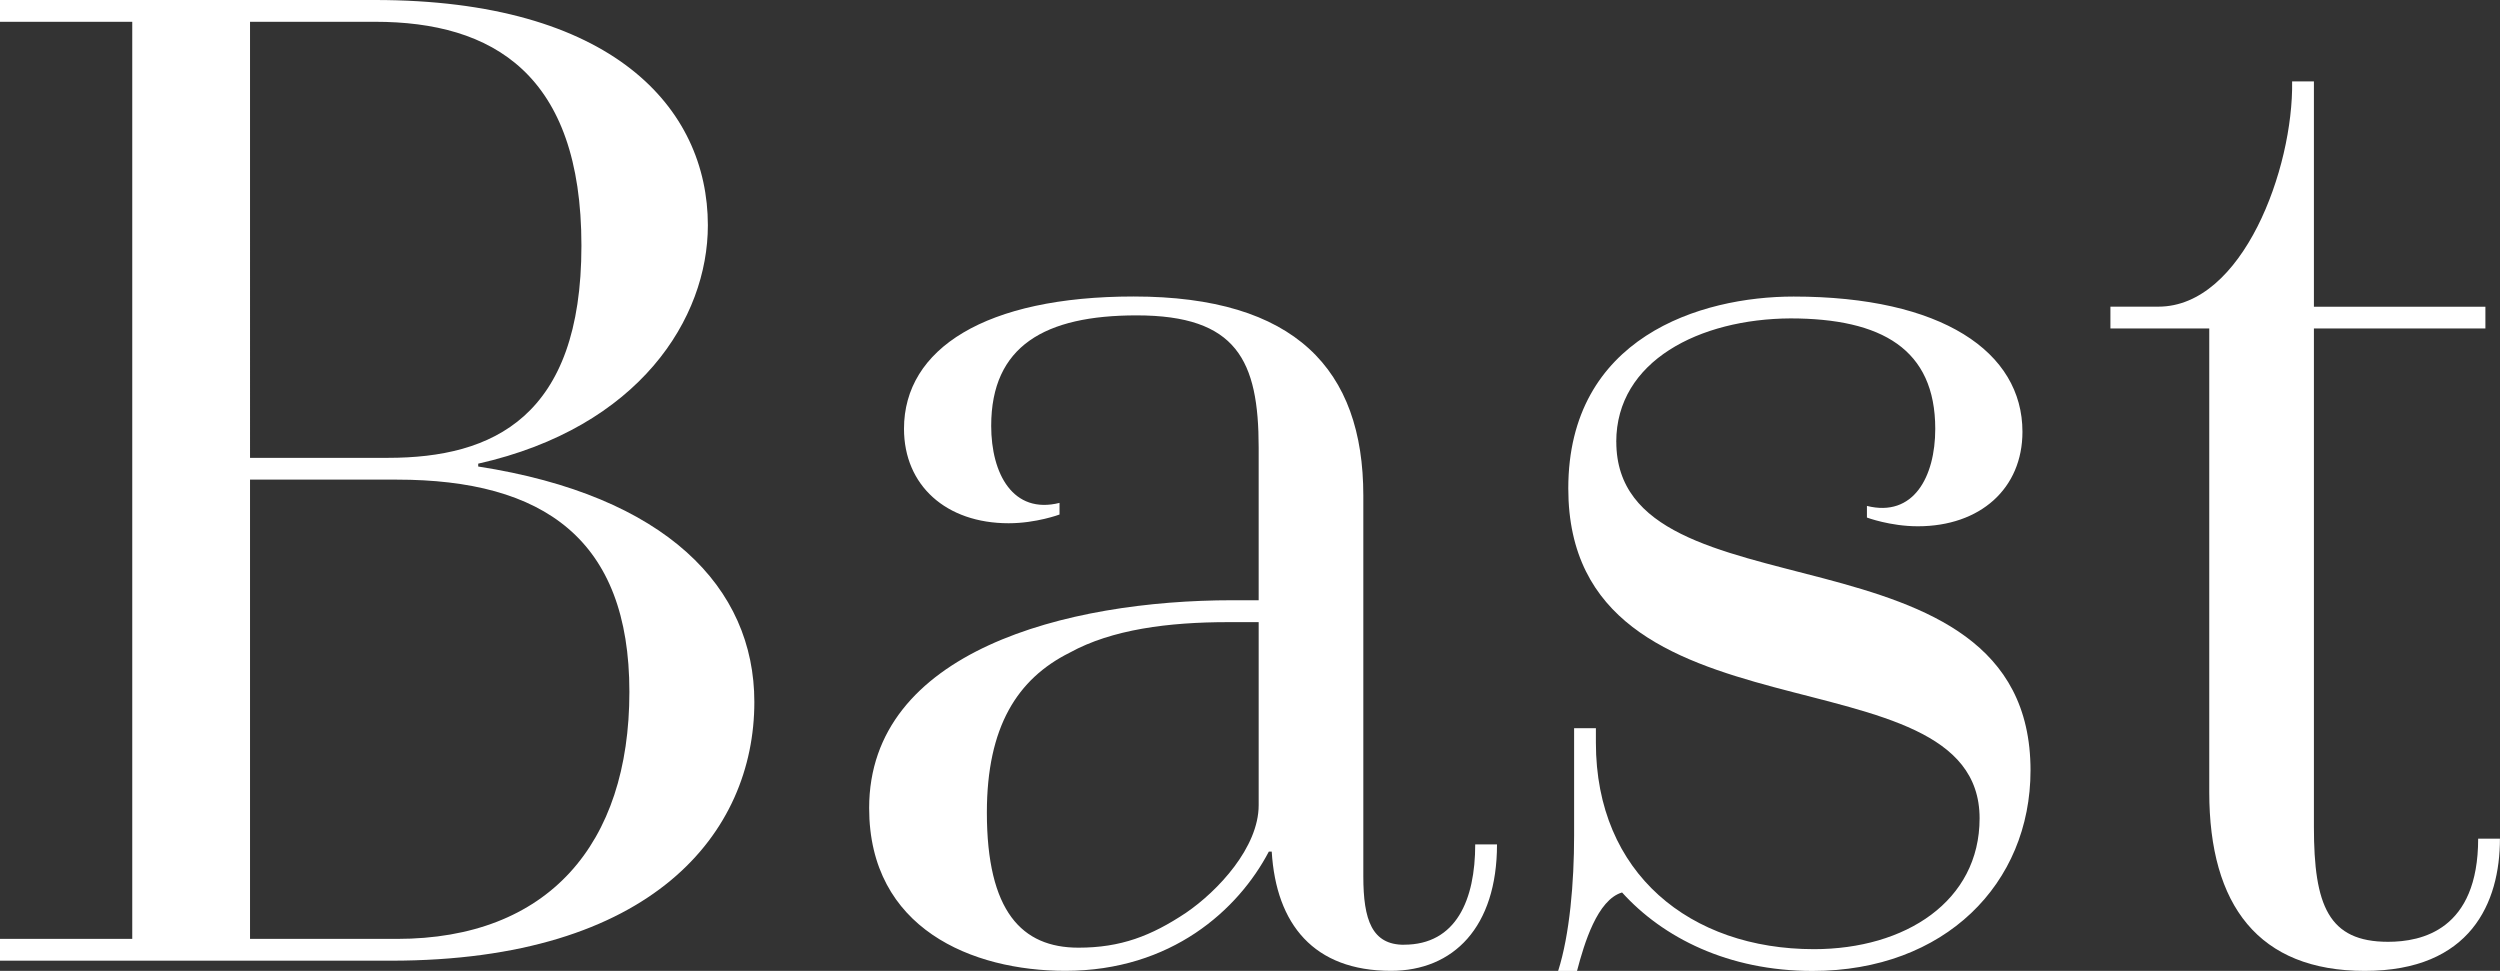
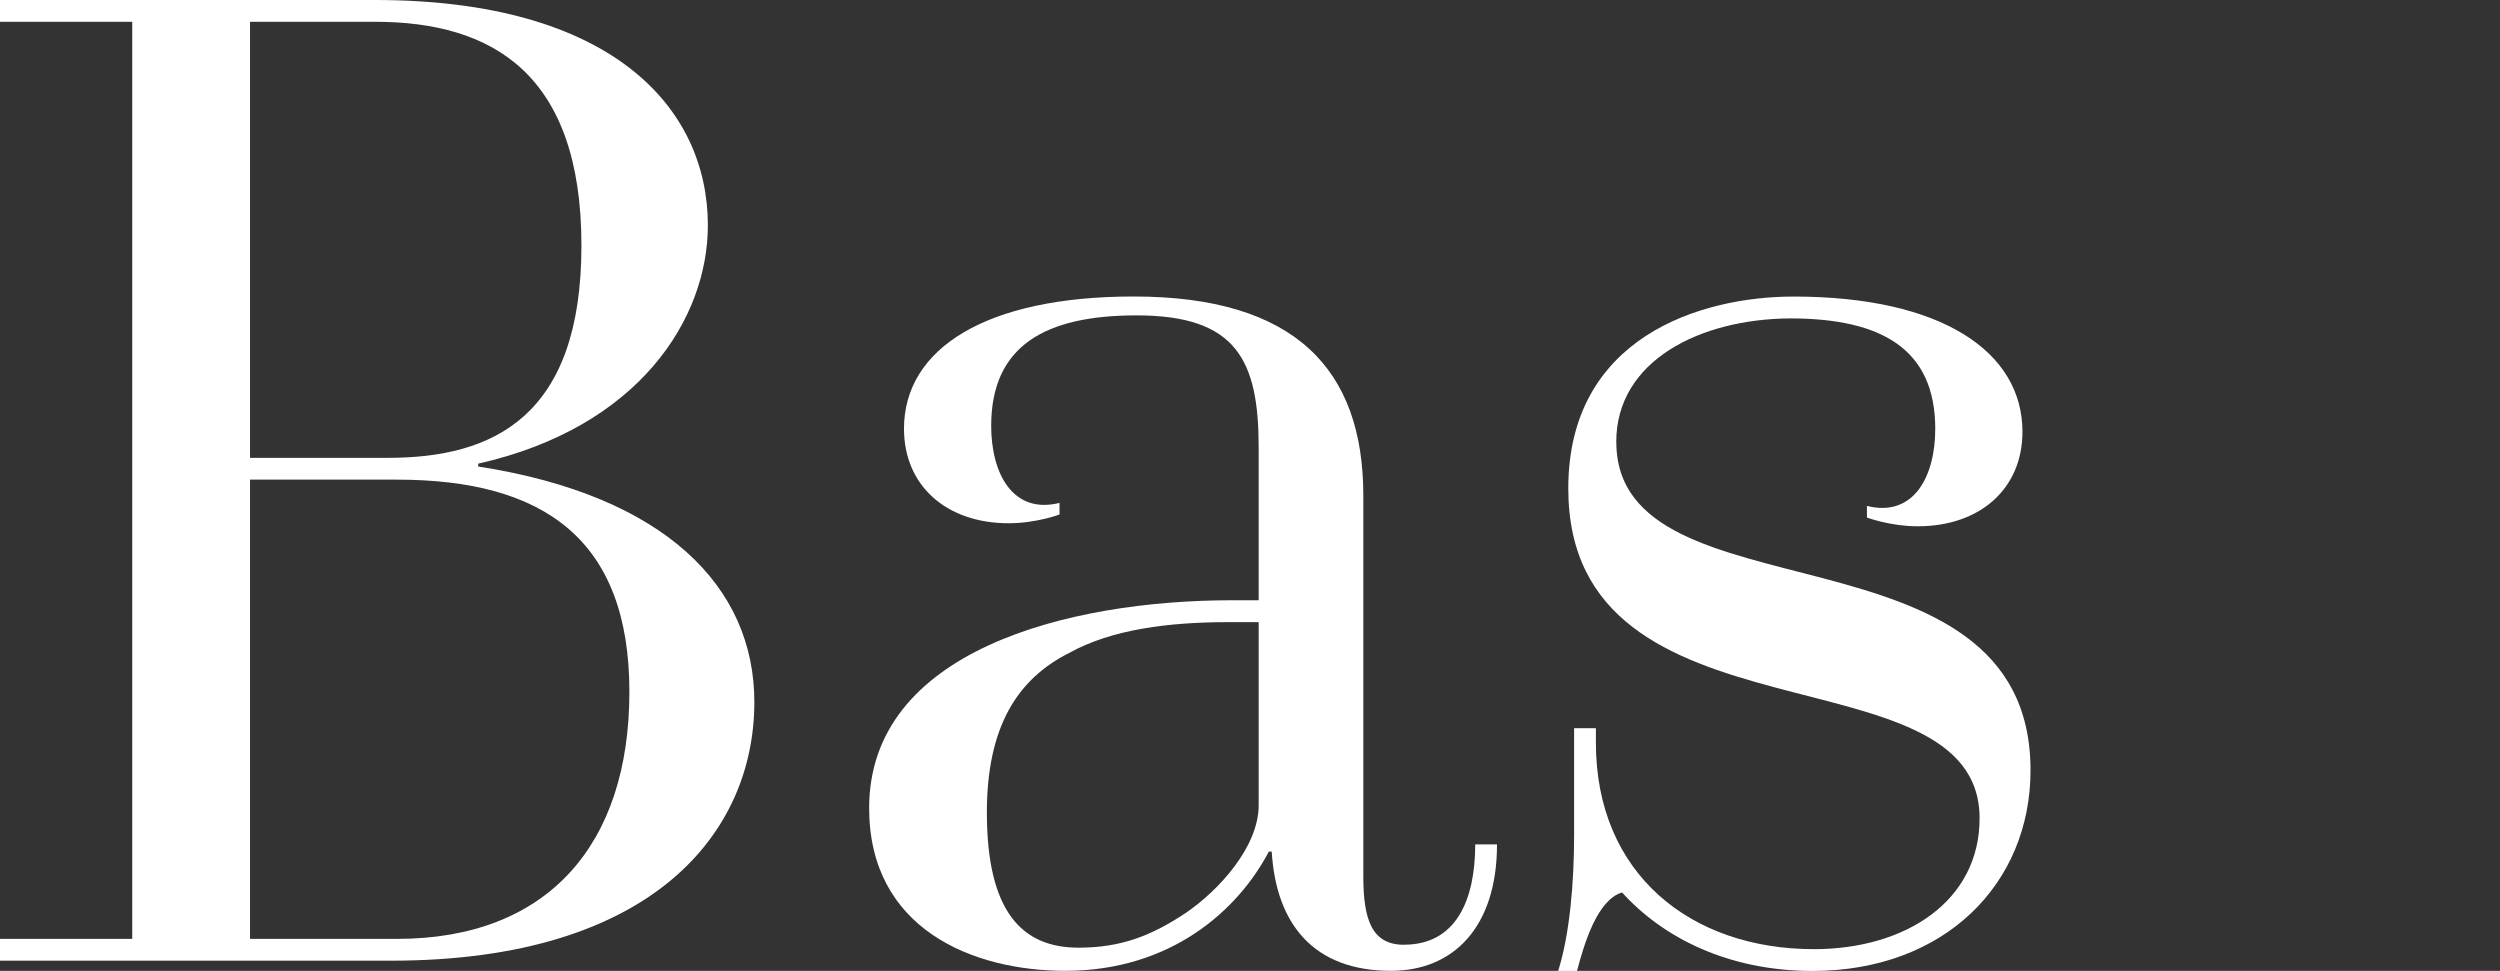
<svg xmlns="http://www.w3.org/2000/svg" id="Layer_2" viewBox="0 0 455.56 176.92">
  <rect x="0" y="0" width="455.56" height="176.92" fill="#333333" stroke="none" />
  <defs>
    <style>.cls-1{fill:#fff;}</style>
  </defs>
  <g id="Layer_1-2">
    <g>
      <path class="cls-1" d="m87.14,85.02v-.53c29.4-6.62,41.85-26.49,41.85-43.44C128.98,19.6,111.5,0,68.33,0H0v3.97h24.1v167.12H0v3.97h71.25c47.67,0,66.21-23.31,66.21-47.14,0-20.92-16.16-37.61-50.32-42.91ZM45.56,3.97h22.78c21.45,0,37.61,9.53,37.61,40.79s-16.16,38.67-35.23,38.67h-25.16V3.97Zm26.75,167.12h-26.75v-83.69h26.75c26.75,0,42.38,10.86,42.38,38.67s-14.83,45.02-42.38,45.02Z" />
      <path class="cls-1" d="m255.85,172.16c-5.83,0-7.42-4.5-7.42-12.45v-69.39c0-23.04-12.45-36.29-41.85-36.29-27.01,0-41.85,9.53-41.85,24.1,0,10.33,7.68,17.22,19.07,17.22,5.03,0,9.27-1.59,9.27-1.59v-2.12c-8.48,2.12-12.45-5.3-12.45-14.04,0-14.57,9.8-20.13,26.49-20.13,18.27,0,22.25,8.21,22.25,24.1v27.81h-4.77c-30.19,0-66.21,9.27-66.21,37.87,0,21.98,18.8,29.66,35.75,29.66,19.33,0,31.52-11.13,37.08-21.72h.53c.8,13.24,7.68,21.72,21.72,21.72,11.39,0,19.33-7.95,19.33-23.04h-3.97c0,10.07-3.44,18.28-12.98,18.28Zm-26.49-25.43c0,7.68-7.42,15.63-13.24,19.6-6.36,4.24-11.92,6.36-19.6,6.36-10.33,0-16.69-6.62-16.69-24.63,0-15.63,5.56-24.37,15.1-29.13,7.68-4.24,18.01-5.56,28.87-5.56h5.56v33.37Z" />
      <path class="cls-1" d="m294.52,80.52c0-14.74,15.18-22.41,31.75-22.5,16.62.02,26.38,5.59,26.38,20.13,0,8.74-3.97,16.16-12.45,14.04v2.12s4.24,1.59,9.27,1.59c11.39,0,19.07-6.89,19.07-17.22,0-14.57-14.69-24.64-41.71-24.64-16.95,0-41.05,7.42-41.05,34.96,0,48.2,74.95,28.34,74.95,60.12,0,15.1-13.51,23.84-30.19,23.84-22.51,0-39.73-13.77-39.73-37.61v-2.65h-3.97v19.6c0,8.48-.8,18.01-2.91,24.63h3.44c1.32-5.03,3.71-12.98,8.21-14.3,7.42,8.21,19.33,14.3,34.7,14.3,24.1,0,39.73-15.89,39.73-36.55,0-46.61-75.48-26.75-75.48-59.86Z" />
-       <path class="cls-1" d="m451.58,152.82c0,16.68-10.33,18.8-16.42,18.8-10.86,0-13.51-6.62-13.51-20.92V59.86h31.25v-3.97h-31.25V14.83h-3.97c.26,15.89-9.01,41.05-24.37,41.05h-8.74v3.97h18.01v84.49c0,20.66,9.01,32.58,28.34,32.58s24.63-12.45,24.63-24.1h-3.97Z" />
    </g>
  </g>
</svg>